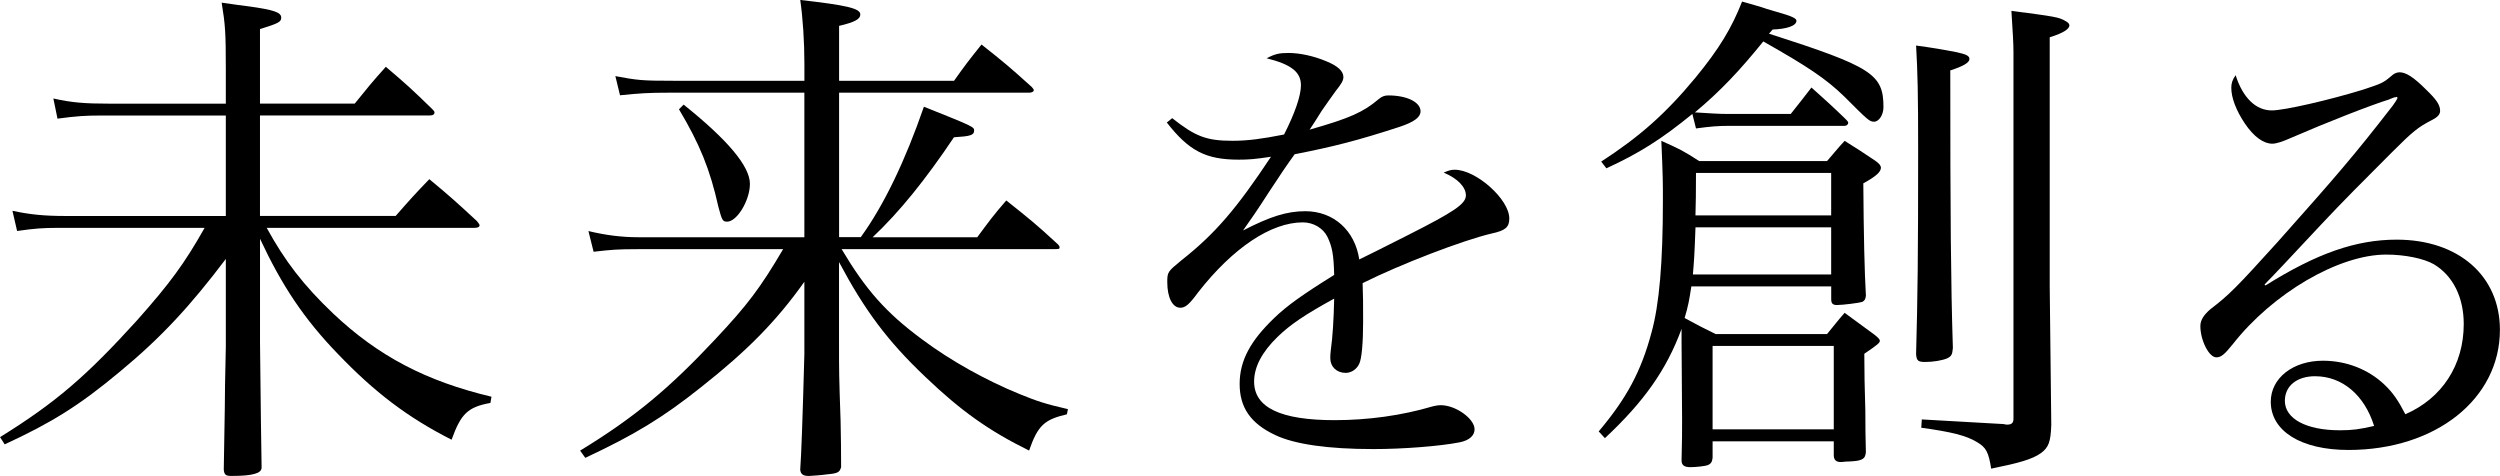
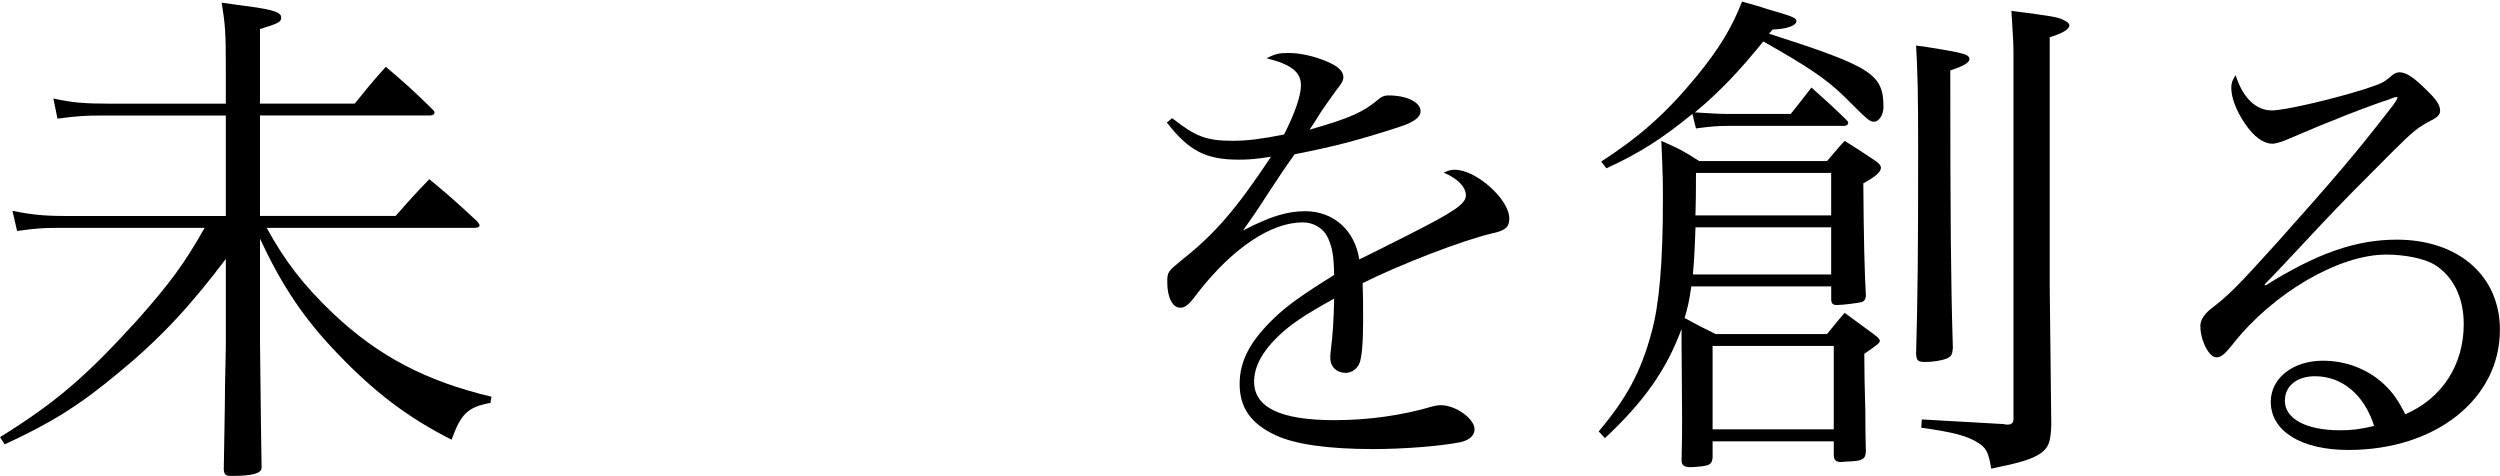
<svg xmlns="http://www.w3.org/2000/svg" id="_レイヤー_2" viewBox="0 0 704.78 134.17">
  <g id="_レイヤー_1-2">
    <path d="m100.01,29.2c3.65-4.53,4.82-5.99,8.76-10.37,5.84,4.96,7.59,6.57,12.99,11.83.44.44.73.73.73,1.02,0,.58-.44.88-1.46.88h-47.74v28.32h38.25c4.09-4.67,5.4-6.13,9.49-10.37,5.99,4.96,7.74,6.57,13.43,11.83.44.58.73.88.73,1.17,0,.44-.44.73-1.46.73h-58.54c5.11,9.34,10.37,16.21,18.83,24.24,12.7,11.97,26.13,18.98,44.53,23.36l-.29,1.75c-6.42,1.17-8.32,3.07-10.95,10.37-12.41-6.28-21.75-13.43-31.97-24.09-9.63-9.93-15.91-19.42-22.04-32.56v29.34q.29,27.01.44,34.6v.58c0,1.61-2.48,2.34-8.47,2.34-1.61,0-2.04-.29-2.19-1.75q.15-7.15.29-17.23,0-5.11.29-17.37v-24.82c-9.93,13.14-18.1,22.05-29.93,31.83-11.39,9.49-19.13,14.31-32.41,20.44l-1.31-2.04c15.77-9.78,24.38-17.23,38.69-33,9.2-10.37,13.29-15.91,18.98-25.99H16.06c-3.65,0-6.28.15-11.24.88l-1.31-5.69c4.82,1.02,8.76,1.46,15.04,1.46h45.11v-28.32H28.18c-3.94,0-6.57.15-11.97.88l-1.17-5.69c5.11,1.17,8.91,1.46,15.62,1.46h33v-9.78c0-10.22-.15-12.41-1.17-18.69,3.21.44,5.99.88,7.45,1.02,7.45,1.02,9.34,1.75,9.34,3.21,0,1.17-.73,1.61-5.99,3.21v21.02h26.72Z" />
-     <path d="m242.65,66.87c6.57-9.05,12.56-21.61,17.81-36.79,13.87,5.55,14.16,5.69,14.16,6.72,0,1.31-1.02,1.61-5.69,1.9-8.03,11.97-15.33,21.02-22.92,28.18h29.49c3.36-4.53,4.38-5.99,8.18-10.37,6.42,5.11,8.47,6.72,14.6,12.41.29.29.44.58.44.73,0,.58-.15.58-1.75.58h-59.71c6.86,11.53,12.56,17.96,22.63,25.4,8.18,6.13,18.25,11.68,27.59,15.48,4.67,1.9,7.15,2.77,13.58,4.23l-.29,1.46c-6.28,1.46-8.18,3.07-10.66,10.22-11.24-5.55-19.13-11.1-29.2-20.73-10.8-10.22-17.23-18.98-24.38-32.41v22.34c0,8.76,0,9.78.44,22.34q.15,6.86.15,13.14c-.44,1.46-.88,1.75-4.09,2.04-.73.15-4.67.44-4.96.44-1.61,0-2.34-.44-2.48-1.75q.44-5.69,1.17-32.56v-20.44c-7.88,11.1-16.06,19.42-29.2,29.78-10.8,8.61-18.83,13.43-32.56,19.86l-1.46-2.04c15.33-9.34,25.11-17.52,38.1-31.39,9.05-9.64,12.7-14.45,19.13-25.4h-41.02c-5.69,0-7.3.15-12.41.73l-1.46-5.84c4.82,1.17,9.34,1.75,14.16,1.75h46.72V26.13h-38.25c-5.55,0-8.03.15-13.72.73l-1.31-5.4c6.28,1.17,7.45,1.31,16.35,1.31h36.94v-4.82c0-6.28-.44-12.85-1.17-17.96,12.85,1.46,16.94,2.34,16.94,4.09,0,1.31-1.61,2.19-5.99,3.21v15.48h32.41c3.21-4.53,4.23-5.84,7.74-10.22,6.28,4.96,8.18,6.57,14.16,11.97.29.29.58.73.58.88,0,.44-.58.73-1.31.73h-53.58v40.73h6.13Zm-49.93-37.38c12.41,9.93,18.69,17.37,18.69,22.34,0,4.67-3.65,10.66-6.42,10.66-1.31,0-1.46-.44-2.48-4.23-2.34-10.51-5.26-17.67-11.1-27.45l1.31-1.31Z" />
    <path d="m330.44,33.3c6.53,5.17,9.66,6.39,17,6.39,4.35,0,8.3-.54,14.55-1.77,2.99-5.85,4.76-10.88,4.76-13.87,0-3.67-2.58-5.85-9.66-7.62,2.31-1.22,3.54-1.5,6.12-1.5,3.13,0,7.07.82,10.61,2.31,3.4,1.36,4.9,2.86,4.9,4.49,0,.95-.54,1.9-2.18,3.94-1.22,1.63-2.86,4.08-3.94,5.58q-2.45,3.94-3.4,5.3c11.42-3.26,15.1-4.9,19.58-8.7.82-.68,1.63-.95,2.58-.95,5.3,0,9.11,1.9,9.11,4.49,0,1.63-1.77,2.99-5.85,4.35-12.1,3.94-18.63,5.58-29.65,7.75-2.45,3.4-4.08,5.85-7.21,10.61-3.67,5.71-4.76,7.21-7.34,10.88,7.62-3.94,12.38-5.44,17.54-5.44,8.02,0,14.01,5.44,15.23,13.6q2.31-1.09,13.33-6.66c13.46-6.8,16.73-8.98,16.73-11.42,0-2.31-2.31-4.76-6.26-6.39,1.5-.68,2.18-.82,3.13-.82,5.98,0,15.37,8.3,15.37,13.74,0,2.45-1.09,3.4-4.9,4.22-8.16,1.9-25.84,8.7-36.45,14.01.14,4.35.14,5.17.14,11.02s-.41,10.34-1.09,11.7c-.68,1.5-2.18,2.58-3.81,2.58-2.58,0-4.35-1.77-4.35-4.08,0-.68,0-1.36.14-2.31.54-3.94.82-8.57.95-14.55-8.43,4.62-12.38,7.34-15.91,10.74-4.49,4.35-6.66,8.57-6.66,12.65,0,7.34,7.48,10.88,22.71,10.88,9.52,0,19.04-1.36,27.34-3.81.95-.27,1.9-.41,2.58-.41,4.22,0,9.52,3.81,9.52,6.8,0,1.77-1.5,3.13-4.22,3.67-5.58,1.09-15.91,1.9-24.34,1.9-12.78,0-22.17-1.36-27.61-3.94-6.94-3.26-10.06-7.75-10.06-14.42s3.13-12.24,9.79-18.63c3.54-3.4,7.89-6.53,16.86-12.1-.14-5.71-.54-7.89-1.9-10.74-1.22-2.45-3.94-4.08-6.94-4.08-8.98,0-19.72,7.21-29.51,19.72-2.58,3.54-3.67,4.35-5.03,4.35-2.18,0-3.67-2.86-3.67-7.21,0-2.86.14-2.99,3.94-6.12,9.66-7.62,15.64-14.69,25.3-29.24-4.49.68-6.26.82-9.11.82-9.25,0-14.01-2.45-20.26-10.47l1.5-1.22Z" />
    <path d="m476.81,80.74c-.58,3.8-.88,5.55-1.9,8.91,4.53,2.48,4.67,2.48,8.76,4.53h31.39c2.19-2.63,2.77-3.5,4.96-5.99l8.18,5.99c1.17.88,1.75,1.46,1.75,1.9,0,.58-.73,1.17-4.38,3.65q0,7.01.29,16.06,0,6.28.15,11.68c-.15,2.04-1.17,2.48-4.82,2.63-1.02,0-1.75.15-2.04.15h-.29c-1.17,0-1.9-.58-1.9-1.9v-3.94h-34.16v4.67c-.15,1.17-.44,1.61-1.31,2.04-.73.29-3.5.58-4.96.58-1.75,0-2.48-.58-2.48-1.9.15-6.13.15-7.59.15-11.68l-.15-21.46v-3.94c-4.23,11.53-10.66,20.58-21.61,30.8l-1.75-1.9c7.88-9.34,11.97-16.94,14.89-27.89,2.19-7.88,3.21-19.71,3.21-37.23,0-5.26,0-6.57-.44-16.79,4.96,2.19,6.42,2.92,10.66,5.69h36.06c2.19-2.48,2.77-3.36,4.96-5.69,3.94,2.48,5.11,3.21,8.76,5.69,1.02.73,1.46,1.31,1.46,1.9,0,1.17-1.46,2.48-4.96,4.38q.15,21.9.73,31.68c-.15,1.02-.29,1.31-1.02,1.75-.88.29-5.55.88-7.15.88-1.17,0-1.61-.44-1.61-1.61v-3.65h-39.42Zm21.9-71.25c29.05,9.34,32.26,11.39,32.26,20.73,0,2.19-1.31,4.09-2.63,4.09s-1.75-.44-8.47-7.15c-5.11-4.96-10.37-8.47-22.78-15.48-6.72,8.32-12.12,14.02-19.27,20,4.38.29,7.01.44,9.05.44h17.96c1.9-2.34,3.8-4.82,5.84-7.45,4.23,3.8,5.55,4.96,9.49,8.76.44.44.88.88.88,1.17,0,.44-.44.88-1.02.88h-32.56c-3.07,0-5.11.15-9.34.73l-1.02-4.09c-8.76,7.15-15.04,11.1-24.24,15.33l-1.46-1.9c10.8-7.01,18.1-13.43,26.57-23.65,6.72-8.18,10.22-14.02,13.14-21.46,3.07.88,5.26,1.46,6.86,2.04,2.92.88,4.82,1.46,5.4,1.61,1.9.58,3.07,1.17,3.07,1.75,0,1.46-2.77,2.34-6.72,2.48l-1.02,1.17Zm-20.73,54.6c-.29,8.18-.44,9.78-.73,13.29h38.98v-13.29h-38.25Zm38.25-3.36v-11.97h-38.11q0,7.59-.15,11.97h38.25Zm-33.43,60.3h34.16v-23.51h-34.16v23.51Zm68.91-106.29c2.63.58,3.5,1.02,3.5,1.9,0,1.02-1.75,2.04-5.4,3.21,0,40.73.15,59.86.73,78.25-.15,1.9-.44,2.34-1.61,2.92-1.31.58-3.94,1.02-6.13,1.02-2.04,0-2.48-.29-2.63-2.19.44-16.21.58-27.59.58-57.52,0-16.21-.15-21.9-.58-29.49,4.38.58,7.88,1.17,11.53,1.9Zm15.91,0c0-2.48-.15-4.82-.58-11.68,12.26,1.61,13.43,1.75,15.33,2.92.58.29,1.02.73,1.02,1.17,0,1.02-1.75,2.19-5.55,3.36v70.22q.29,27.74.44,38.98c-.15,4.82-.73,6.42-2.92,8.03-2.48,1.75-6.13,2.77-14.02,4.38-.73-4.67-1.46-5.99-3.94-7.45-3.07-1.9-7.3-2.92-15.77-4.09l.15-2.34,23.07,1.31c.44.15.88.15,1.02.15,1.17,0,1.75-.44,1.75-1.61V14.75Z" />
    <path d="m673.64,28c-5.3,1.63-18.09,6.66-27.47,10.74-2.72,1.22-4.49,1.77-5.58,1.77-2.45,0-5.17-1.9-7.75-5.71-2.45-3.67-3.81-7.21-3.81-10.06,0-1.22.27-2.18,1.22-3.54,2.04,6.39,5.71,9.93,10.2,9.93,3.54,0,16.46-2.99,25.7-5.85,5.3-1.77,5.58-1.77,8.43-4.22.54-.41,1.22-.68,1.9-.68,1.77,0,3.94,1.36,7.34,4.76,3.13,2.99,4.08,4.49,4.08,6.12,0,.95-.68,1.77-2.31,2.58-3.94,2.04-5.3,3.13-11.29,9.11-8.57,8.57-13.6,13.6-19.99,20.4q-13.06,14.01-15.91,16.86l.27.27c14.55-9.11,25.57-12.92,36.99-12.92,17.41,0,29.1,10.2,29.1,25.43,0,19.45-18.09,33.86-42.7,33.86-13.33,0-21.9-5.3-21.9-13.6,0-6.66,6.26-11.56,14.69-11.56,6.66,0,12.78,2.45,17.27,6.66,2.45,2.31,3.94,4.49,5.98,8.43,10.34-4.49,16.46-13.87,16.46-25.43,0-7.48-2.99-13.6-8.43-16.86-2.86-1.63-8.16-2.72-13.46-2.72-13.33,0-31.96,10.88-43.25,25.3-2.31,2.86-3.26,3.67-4.62,3.67-2.04,0-4.49-4.76-4.49-8.84,0-1.63.95-3.13,2.86-4.76,5.17-3.94,7.34-6.12,18.9-18.9,16.59-18.63,21.76-24.62,32.5-38.49q1.09-1.5,1.36-2.18s-.27-.27-.41-.27c0,0-.14,0-.14.14h-.41s-.27.14-.68.27l-.68.27Zm-20.94,78.06c-5.17,0-8.57,2.72-8.57,6.94,0,5.03,5.98,8.3,15.5,8.3,3.67,0,5.44-.27,9.66-1.22-2.72-8.7-8.98-14.01-16.59-14.01Z" />
  </g>
</svg>